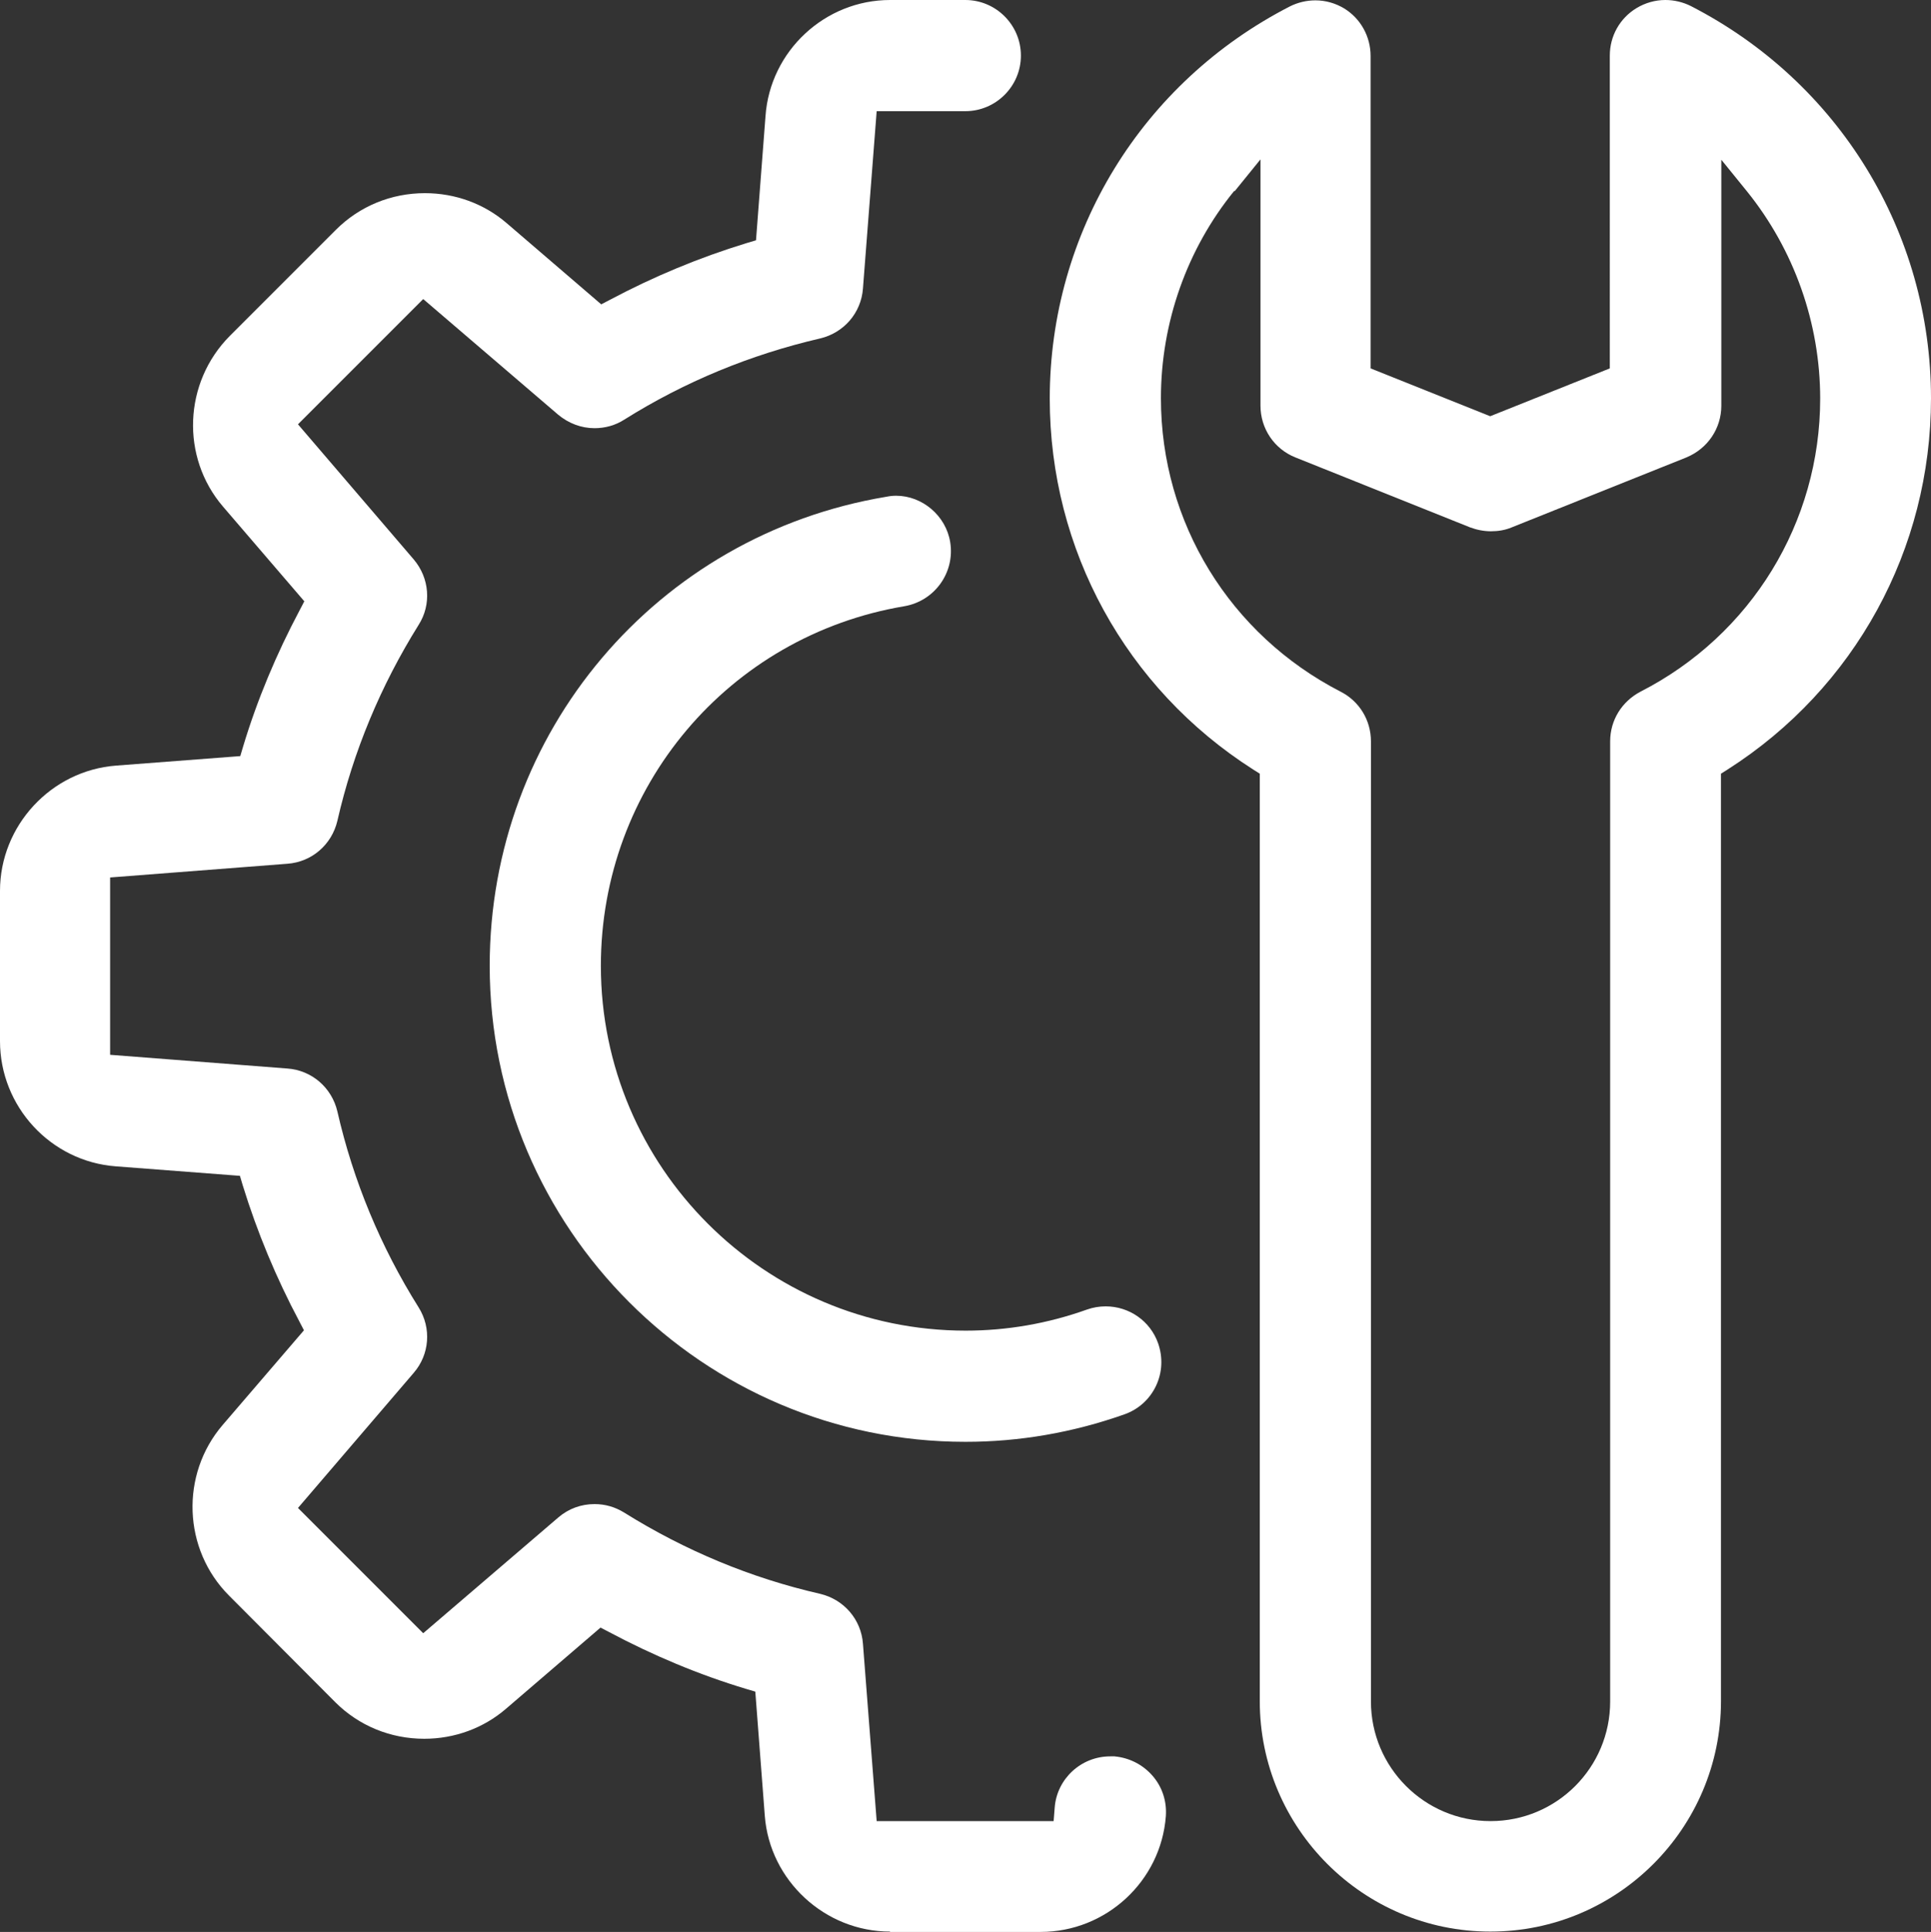
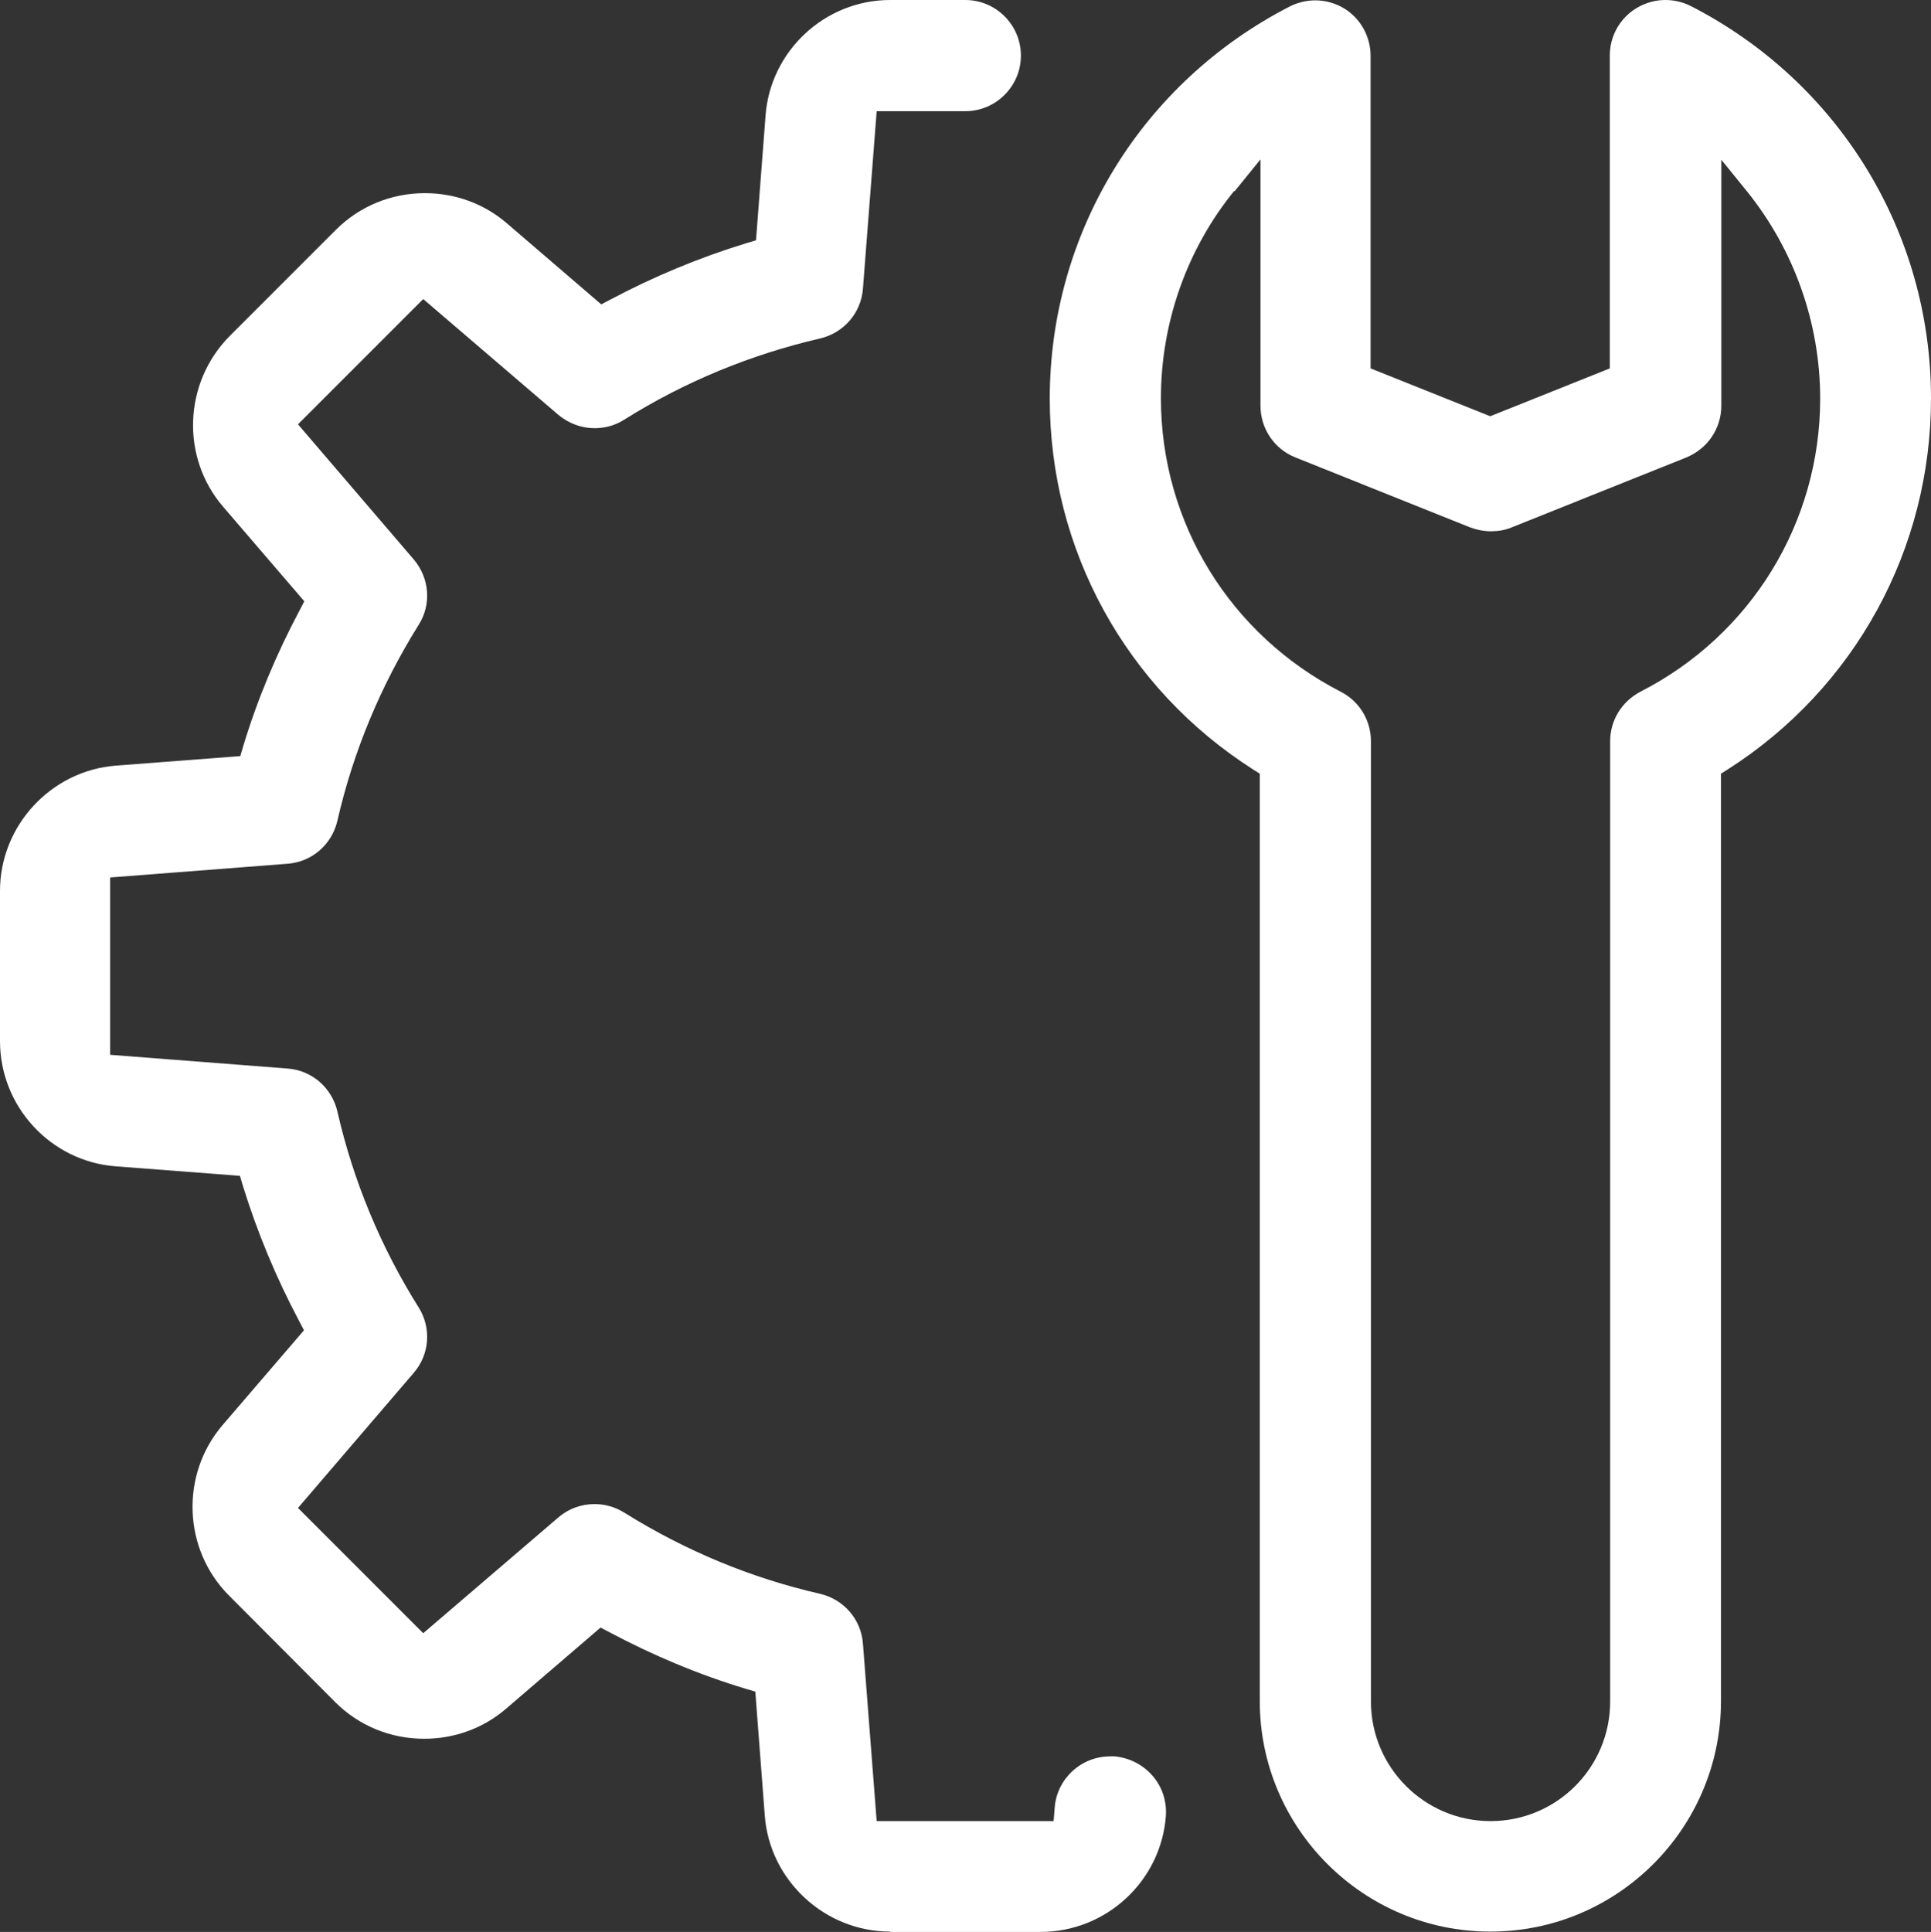
<svg xmlns="http://www.w3.org/2000/svg" id="Layer_1" data-name="Layer 1" viewBox="0 0 54.89 54.91">
  <rect x="0" y="0" width="54.89" height="54.91" fill="#333333" stroke="none" />
  <defs>
    <style>
      .cls-1 {
        fill: #fff;
        stroke-width: 0px;
      }
    </style>
  </defs>
  <path class="cls-1" d="M42.36,54.9c-3.61,0-6.55-2.94-6.55-6.55v-26.36l-.19-.12c-3.62-2.31-5.78-6.25-5.78-10.54,0-4.72,2.62-8.99,6.83-11.15.22-.11.47-.17.72-.17.29,0,.57.08.82.23.47.29.75.8.75,1.35v8.88l3.4,1.36,3.4-1.36V1.58c0-.55.28-1.06.76-1.35C46.77.08,47.05,0,47.34,0,47.59,0,47.84.06,48.06.17c4.21,2.16,6.83,6.43,6.83,11.15,0,4.29-2.16,8.24-5.78,10.55l-.19.12v26.36c0,3.61-2.94,6.55-6.55,6.55h-.01ZM35.08,5.43c-1.34,1.65-2.08,3.74-2.08,5.89,0,3.53,1.96,6.72,5.11,8.34.53.27.86.81.86,1.41v27.29c0,1.87,1.52,3.4,3.4,3.4s3.4-1.52,3.4-3.4v-27.29c0-.6.33-1.13.86-1.41,3.15-1.61,5.11-4.81,5.11-8.33,0-2.14-.74-4.23-2.08-5.89l-.73-.9v6.99c0,.65-.39,1.22-.99,1.47l-4.97,1.99c-.19.08-.39.11-.59.11s-.4-.04-.59-.11l-4.97-1.99c-.6-.24-.99-.82-.99-1.47v-7l-.73.9h-.02Z" />
  <path class="cls-1" d="M25.3,54.9c-1.85,0-3.42-1.45-3.56-3.29l-.27-3.53-.27-.08c-1.33-.4-2.64-.95-3.88-1.61l-.25-.13-2.69,2.31c-.64.55-1.46.85-2.32.85-.96,0-1.86-.37-2.53-1.04l-3.02-3.03c-1.31-1.31-1.39-3.44-.18-4.85l2.31-2.69-.13-.25c-.66-1.24-1.2-2.54-1.61-3.87l-.08-.27-3.53-.27c-1.85-.14-3.29-1.7-3.29-3.56v-4.27c0-1.85,1.45-3.42,3.3-3.56l3.53-.27.08-.27c.4-1.33.95-2.64,1.61-3.88l.13-.25-2.31-2.69c-1.21-1.41-1.12-3.53.19-4.85l3.02-3.02c.67-.67,1.57-1.04,2.53-1.04.86,0,1.68.3,2.32.85l2.69,2.31.25-.13c1.24-.66,2.54-1.2,3.88-1.61l.27-.08.27-3.53c.13-1.85,1.69-3.3,3.54-3.3h2.14c.87,0,1.58.71,1.58,1.58s-.71,1.58-1.58,1.58h-2.52l-.39,5.04c-.05.69-.54,1.26-1.22,1.42-1.98.46-3.85,1.23-5.57,2.31-.25.16-.54.24-.84.24-.38,0-.74-.14-1.03-.38l-3.84-3.29-3.56,3.56,3.29,3.84c.45.53.51,1.28.14,1.86-1.08,1.73-1.86,3.6-2.31,5.57-.16.68-.73,1.17-1.42,1.22l-5.04.39v5.04l5.04.39c.69.05,1.26.54,1.42,1.22.45,1.97,1.23,3.85,2.31,5.57.37.59.31,1.34-.14,1.86l-3.29,3.84,3.56,3.56,3.84-3.29c.29-.25.65-.38,1.03-.38.3,0,.58.08.84.24,1.73,1.08,3.6,1.86,5.57,2.31.68.16,1.17.73,1.22,1.42l.39,5.04h5.03l.03-.38c.06-.82.75-1.46,1.58-1.46h.12c.42.04.8.23,1.08.55s.41.73.38,1.15c-.14,1.85-1.7,3.29-3.56,3.29h-4.28Z" />
-   <path class="cls-1" d="M27.44,40.98c-7.45,0-13.52-6.07-13.52-13.53,0-6.63,4.74-12.24,11.27-13.33.1-.02.19-.03.28-.03.75,0,1.42.57,1.54,1.32.14.86-.44,1.67-1.3,1.82-5,.84-8.63,5.14-8.63,10.22,0,5.72,4.65,10.37,10.37,10.37,1.17,0,2.33-.2,3.45-.6.17-.06.35-.09.53-.09.67,0,1.27.42,1.49,1.05.14.4.12.83-.06,1.21-.18.38-.5.67-.9.81-1.47.52-2.99.78-4.51.78h0Z" />
</svg>